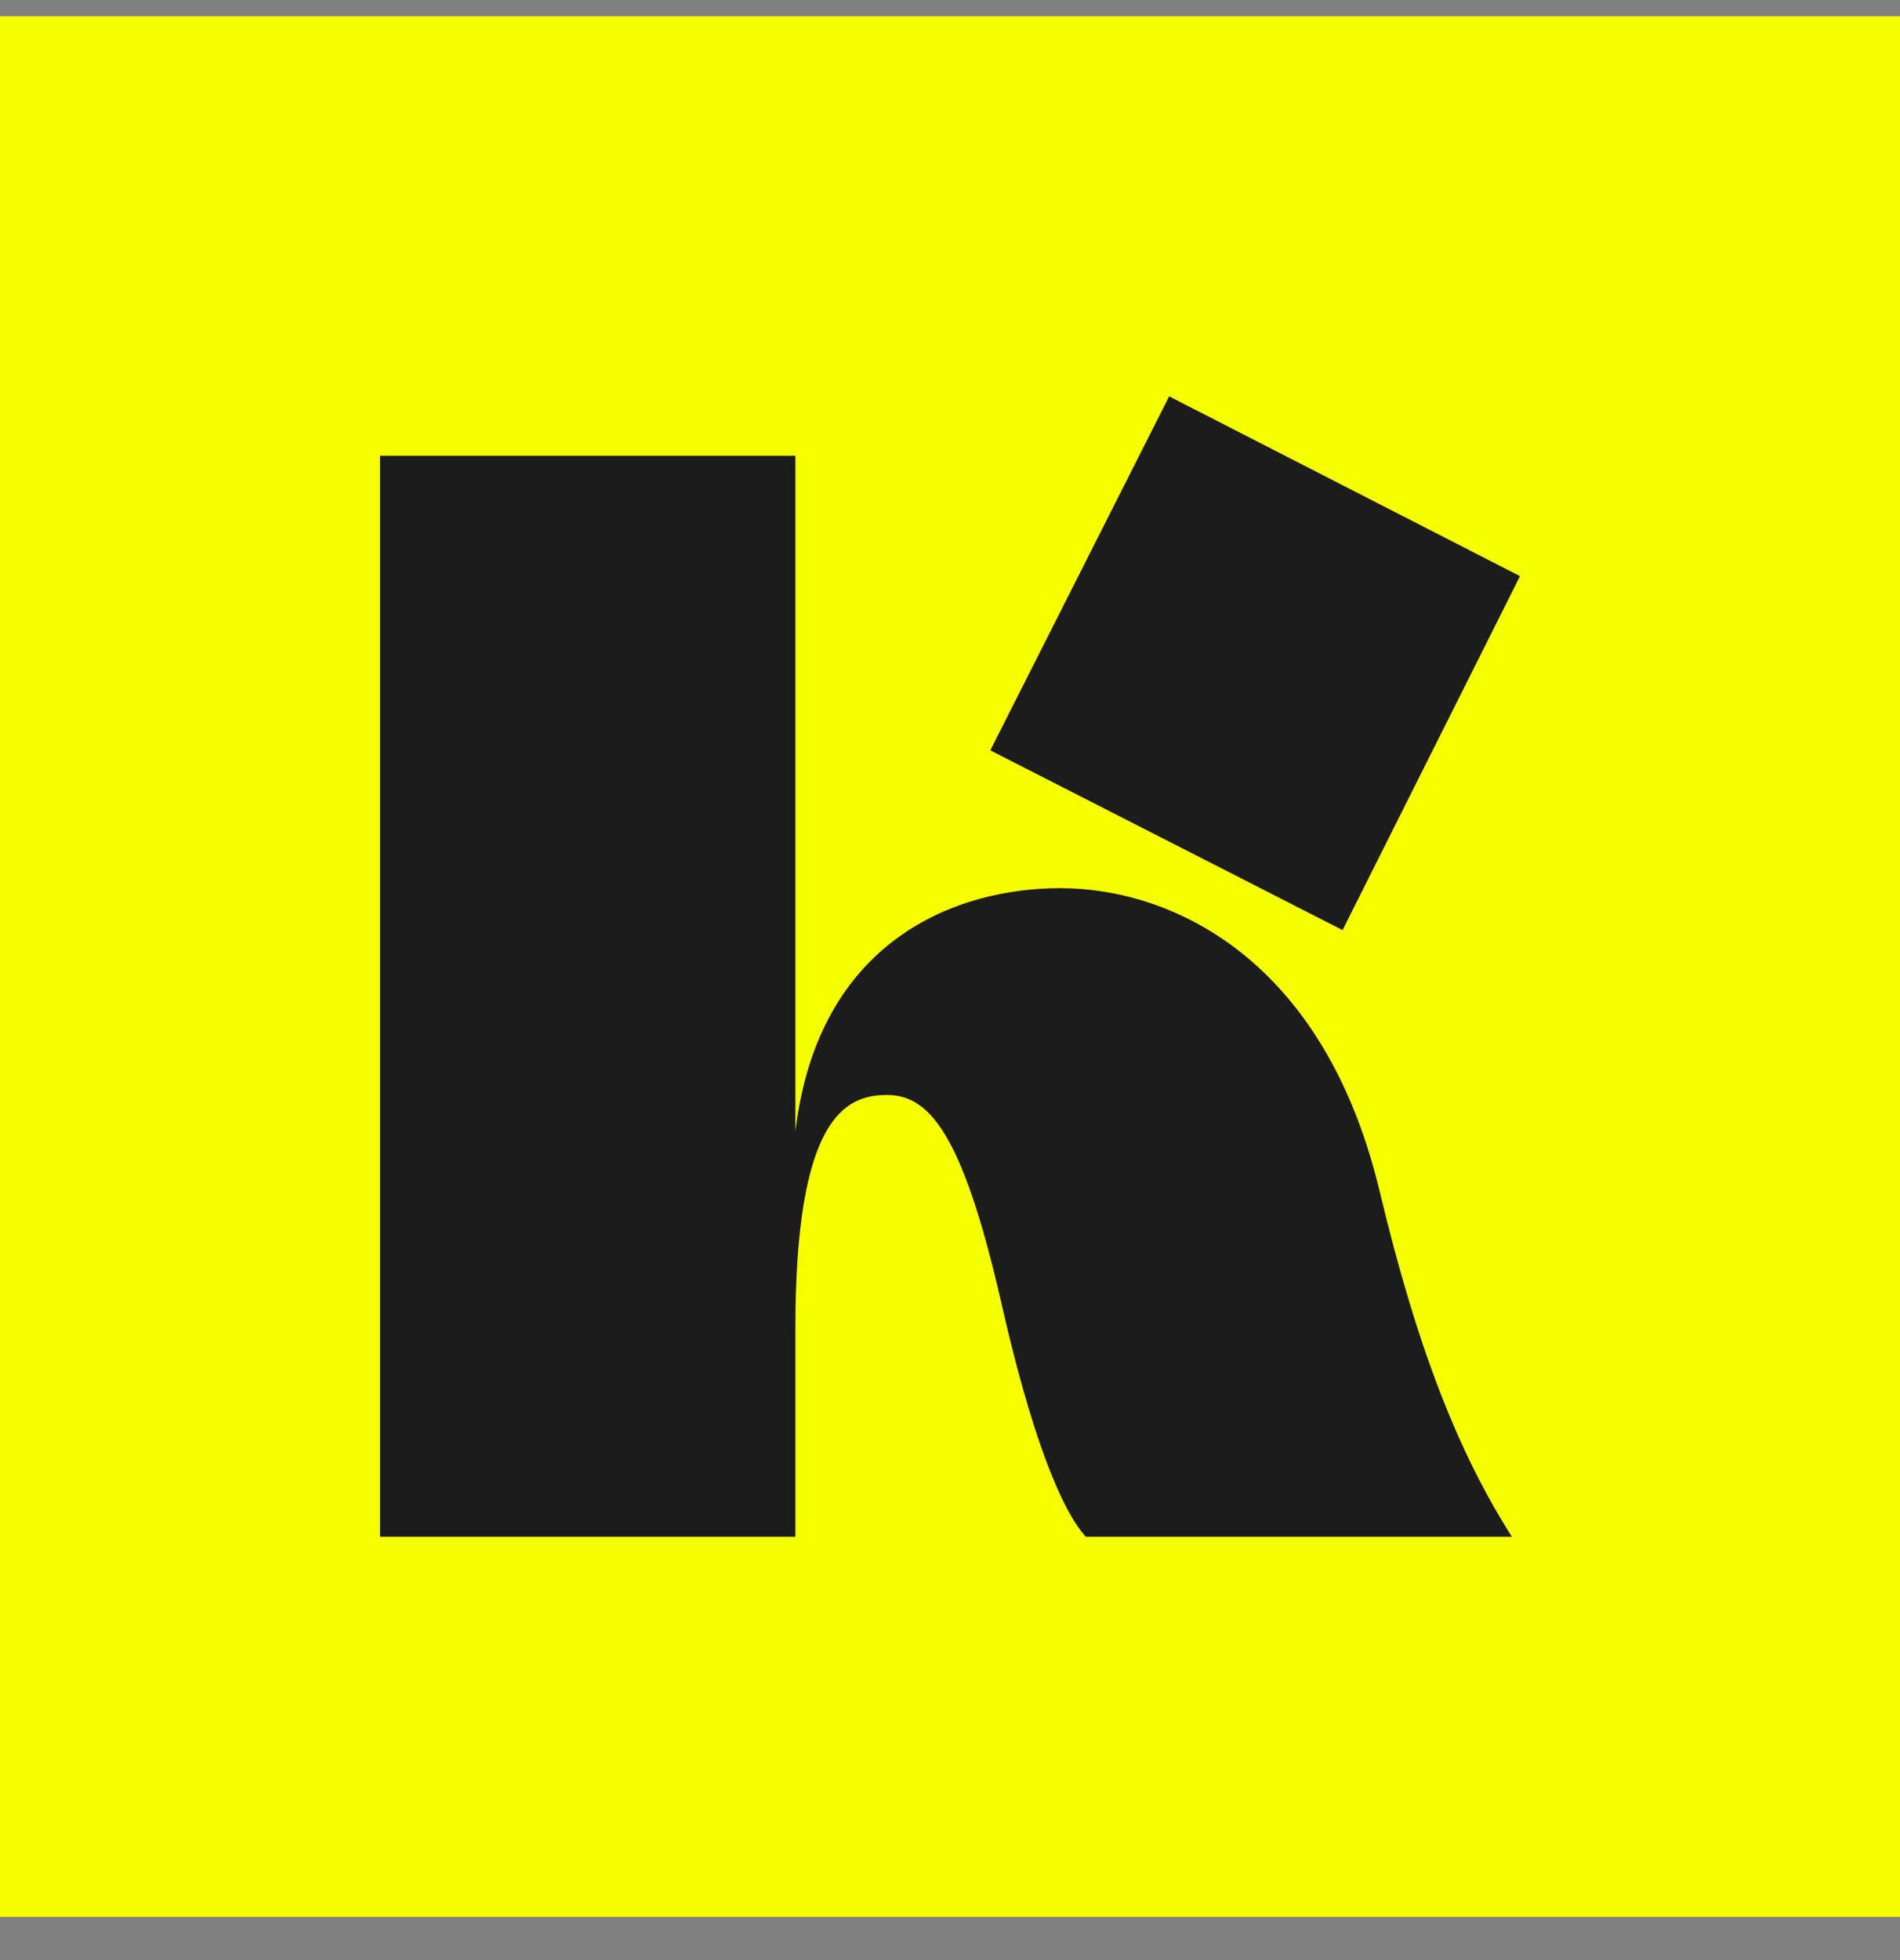
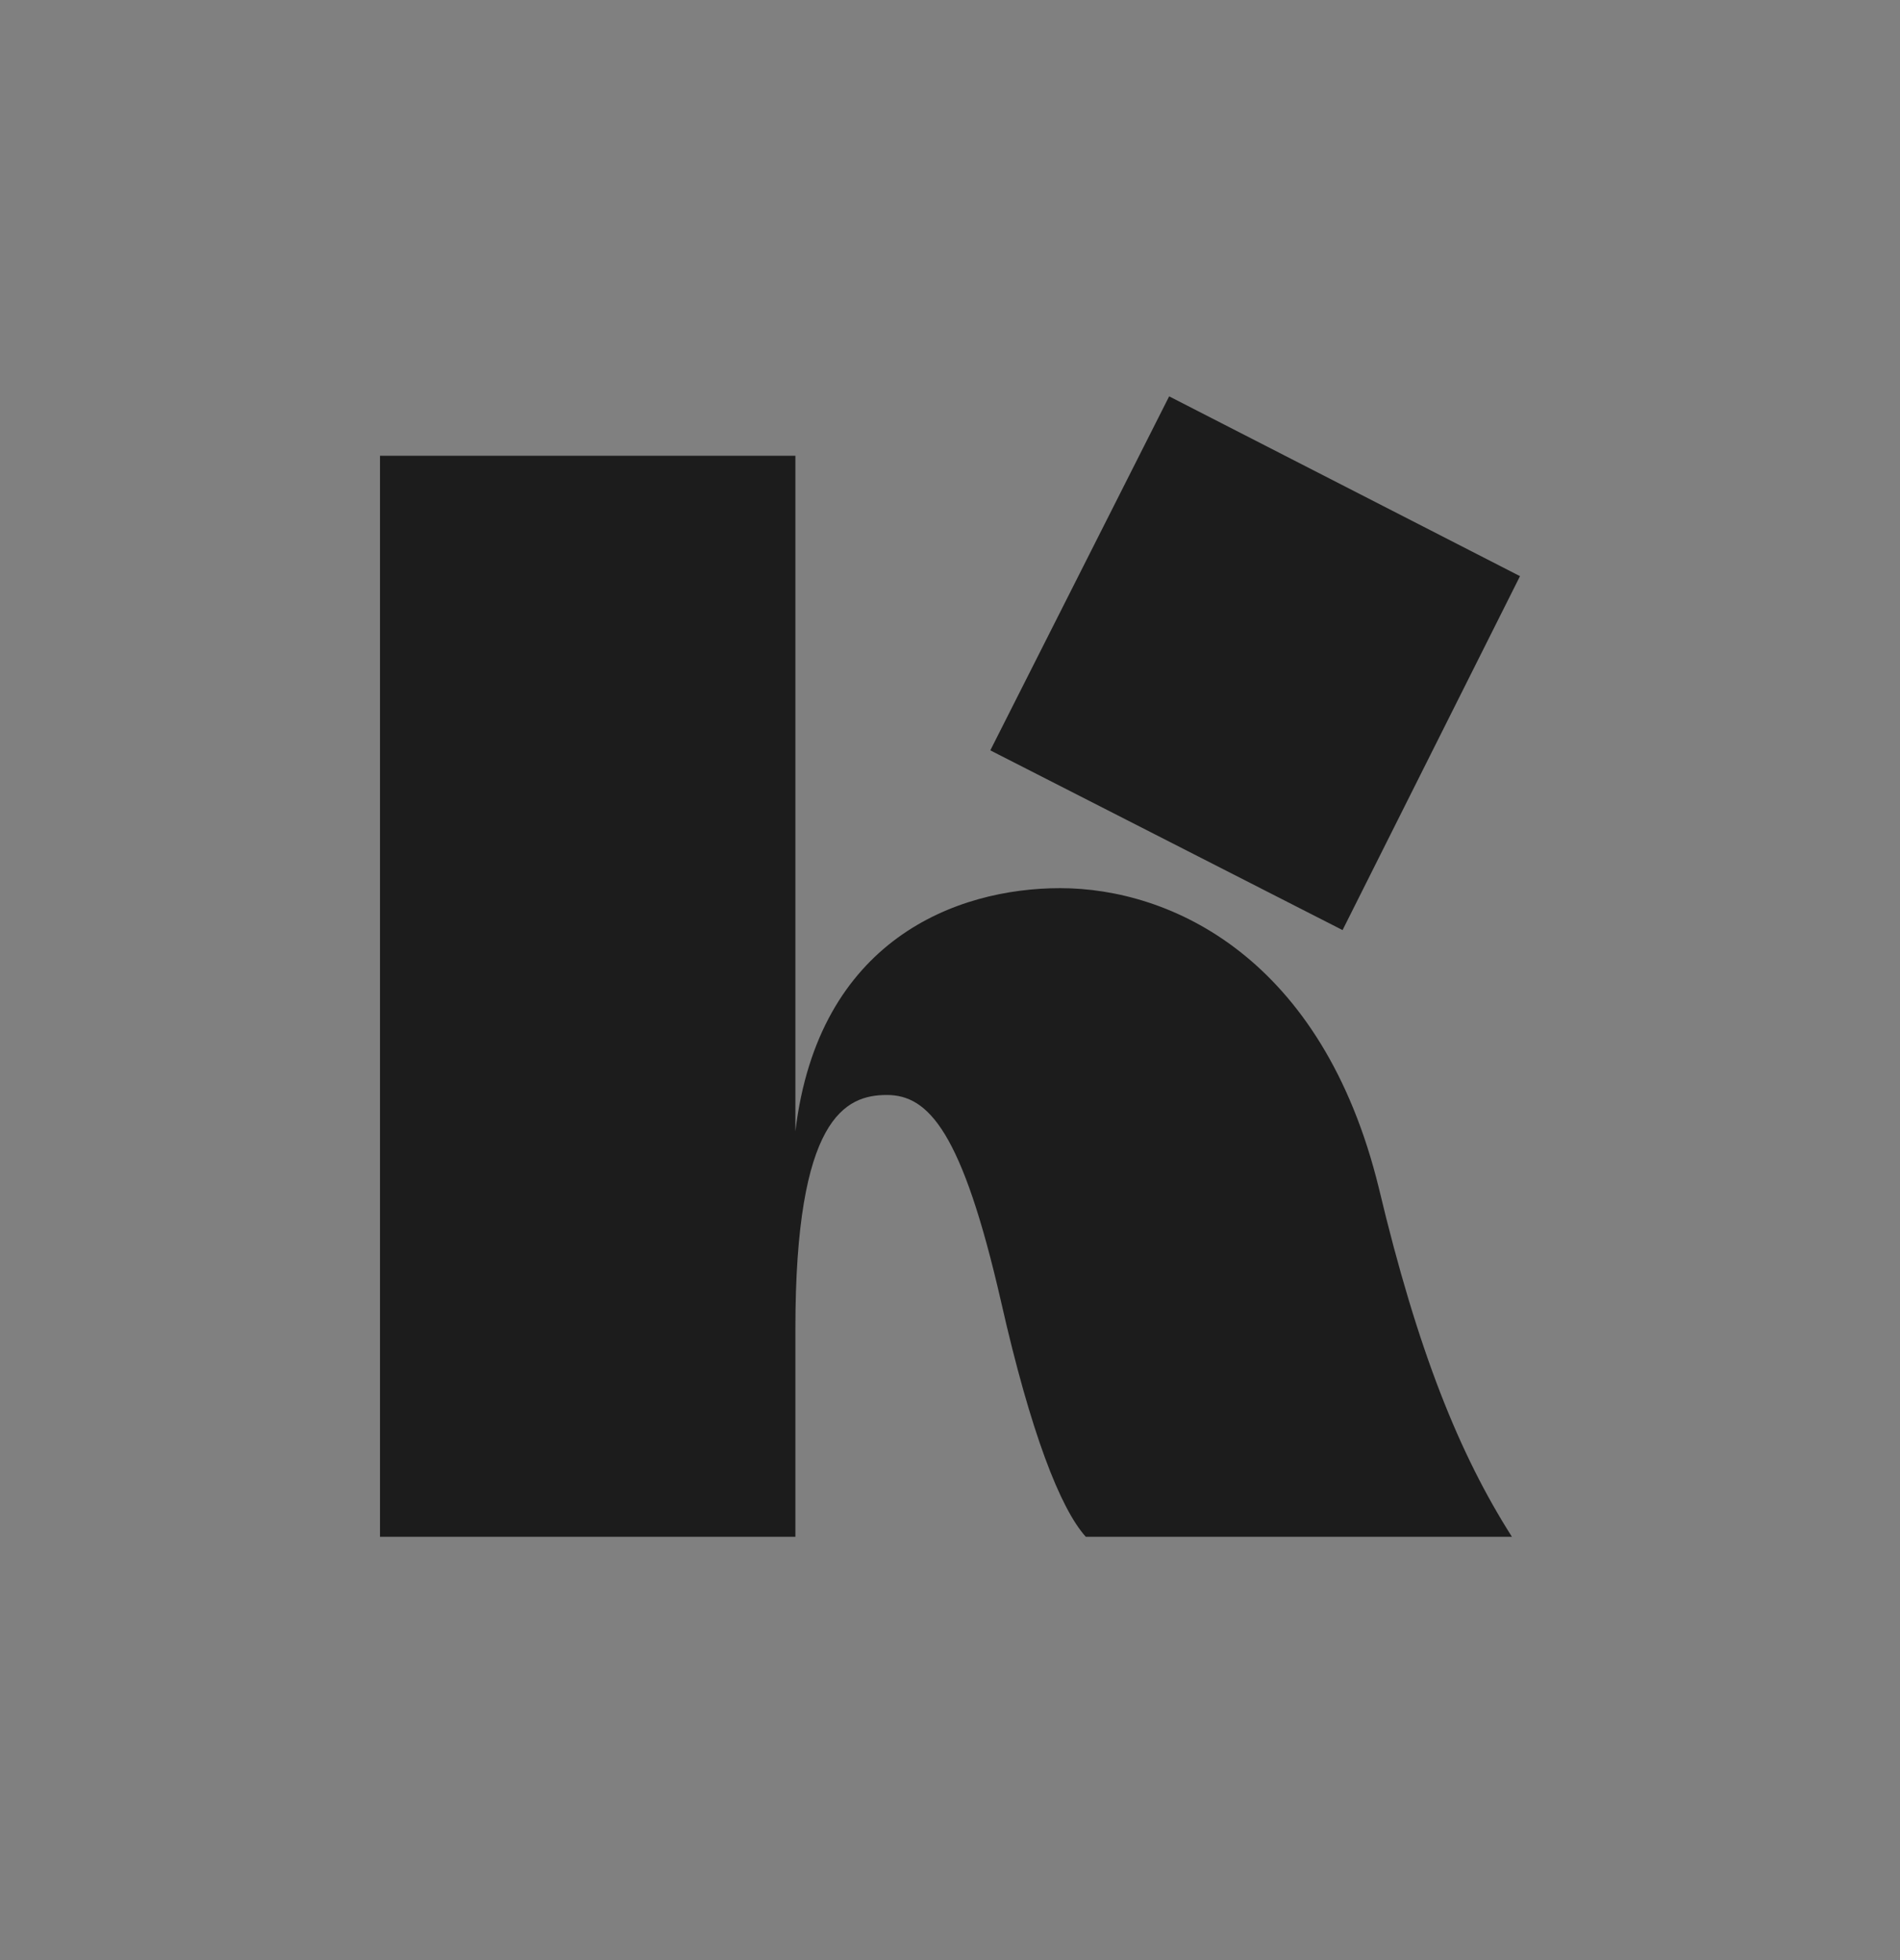
<svg xmlns="http://www.w3.org/2000/svg" width="32" height="33" fill="none">
  <rect width="100%" height="100%" fill="#808080" stroke="none" />
-   <path fill="#F5FF00" d="M0 .273h32v32H0z" />
  <path fill="#1C1C1C" d="M18.287 25.873c-.43-.477-.928-1.752-1.427-3.958-.656-2.866-1.222-3.48-1.924-3.48s-1.54.386-1.54 3.935v3.503H6.4v-18.2h6.996v11.375c.385-3.23 2.717-4.095 4.46-4.095 1.858 0 4.416 1.16 5.367 5.05.656 2.753 1.358 4.483 2.241 5.87h-7.177Zm4.325-10.214-5.933-3.026 3.012-5.96L25.6 9.7l-2.989 5.96Z" />
</svg>